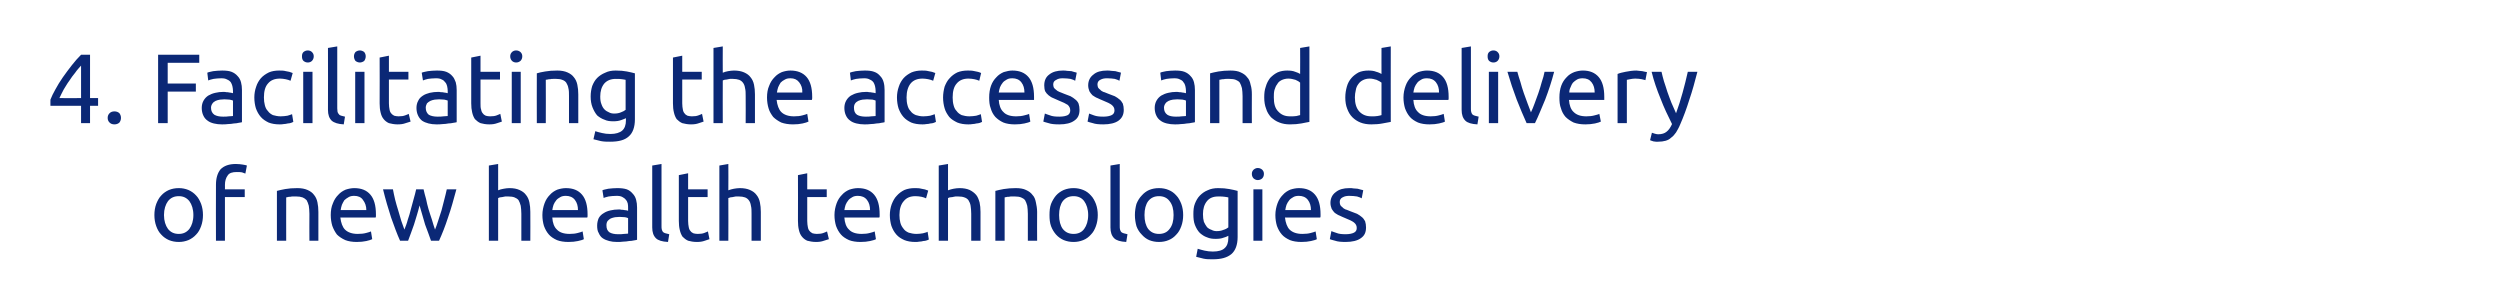
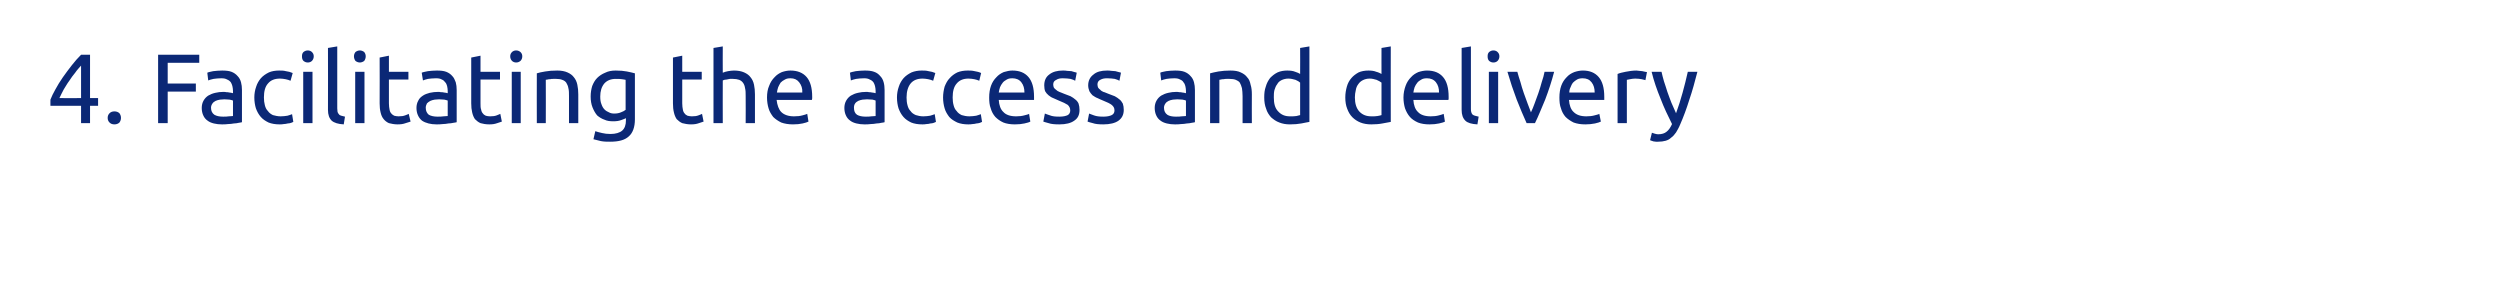
<svg xmlns="http://www.w3.org/2000/svg" version="1.1" width="808px" height="98.9px" viewBox="0 0 808 98.9">
  <desc>4 Facilitating the access and delivery of new health technologies</desc>
  <defs />
  <g id="Polygon51862">
-     <path d="M 65.6 69.5 C 65.6 70.8 65.4 72 65 73.1 C 64.6 74.2 64.1 75.1 63.4 75.8 C 62.7 76.6 61.8 77.2 60.9 77.6 C 59.9 78 58.9 78.2 57.8 78.2 C 56.6 78.2 55.6 78 54.6 77.6 C 53.7 77.2 52.8 76.6 52.1 75.8 C 51.4 75.1 50.9 74.2 50.5 73.1 C 50.1 72 49.9 70.8 49.9 69.5 C 49.9 68.2 50.1 67 50.5 65.9 C 50.9 64.9 51.4 63.9 52.1 63.2 C 52.8 62.4 53.7 61.8 54.6 61.4 C 55.6 61 56.6 60.8 57.8 60.8 C 58.9 60.8 59.9 61 60.9 61.4 C 61.8 61.8 62.7 62.4 63.4 63.2 C 64.1 63.9 64.6 64.9 65 65.9 C 65.4 67 65.6 68.2 65.6 69.5 Z M 62.5 69.5 C 62.5 67.6 62 66.1 61.2 65 C 60.3 63.9 59.2 63.4 57.8 63.4 C 56.3 63.4 55.2 63.9 54.3 65 C 53.5 66.1 53 67.6 53 69.5 C 53 71.4 53.5 72.9 54.3 74 C 55.2 75.1 56.3 75.6 57.8 75.6 C 59.2 75.6 60.3 75.1 61.2 74 C 62 72.9 62.5 71.4 62.5 69.5 Z M 76.2 53 C 77.1 53 77.9 53.1 78.5 53.2 C 79.1 53.3 79.6 53.4 79.8 53.5 C 79.8 53.5 79.3 56.1 79.3 56.1 C 79 56 78.7 55.9 78.2 55.7 C 77.7 55.6 77.2 55.6 76.5 55.6 C 75.1 55.6 74.1 55.9 73.6 56.7 C 73 57.5 72.7 58.5 72.7 59.8 C 72.73 59.75 72.7 61.2 72.7 61.2 L 79.1 61.2 L 79.1 63.7 L 72.7 63.7 L 72.7 77.8 L 69.8 77.8 C 69.8 77.8 69.75 59.69 69.8 59.7 C 69.8 57.6 70.3 55.9 71.3 54.7 C 72.4 53.6 74 53 76.2 53 Z M 89.5 61.7 C 90.2 61.5 91.1 61.3 92.2 61.1 C 93.3 60.9 94.6 60.8 96.1 60.8 C 97.4 60.8 98.5 61 99.4 61.4 C 100.3 61.8 101 62.3 101.5 63 C 102 63.6 102.4 64.4 102.6 65.4 C 102.8 66.3 102.9 67.4 102.9 68.5 C 102.93 68.49 102.9 77.8 102.9 77.8 L 100 77.8 C 100 77.8 99.96 69.13 100 69.1 C 100 68.1 99.9 67.2 99.8 66.5 C 99.6 65.8 99.4 65.2 99.1 64.7 C 98.7 64.3 98.3 64 97.8 63.8 C 97.2 63.6 96.6 63.5 95.8 63.5 C 95.5 63.5 95.1 63.5 94.8 63.5 C 94.5 63.5 94.1 63.5 93.8 63.6 C 93.5 63.6 93.2 63.6 93 63.7 C 92.8 63.7 92.6 63.8 92.5 63.8 C 92.47 63.78 92.5 77.8 92.5 77.8 L 89.5 77.8 C 89.5 77.8 89.49 61.67 89.5 61.7 Z M 106.9 69.5 C 106.9 68.1 107.1 66.8 107.6 65.7 C 108 64.6 108.6 63.7 109.3 63 C 110 62.2 110.8 61.7 111.7 61.3 C 112.6 61 113.6 60.8 114.5 60.8 C 116.8 60.8 118.5 61.5 119.7 62.9 C 120.9 64.3 121.5 66.4 121.5 69.3 C 121.5 69.4 121.5 69.5 121.5 69.8 C 121.5 70 121.5 70.1 121.4 70.3 C 121.4 70.3 110 70.3 110 70.3 C 110.2 72 110.7 73.4 111.5 74.2 C 112.4 75.1 113.8 75.6 115.6 75.6 C 116.7 75.6 117.6 75.5 118.3 75.3 C 119 75.1 119.5 75 119.9 74.8 C 119.9 74.8 120.3 77.3 120.3 77.3 C 119.9 77.5 119.3 77.7 118.4 77.9 C 117.5 78.1 116.5 78.2 115.3 78.2 C 113.9 78.2 112.6 78 111.6 77.6 C 110.5 77.1 109.6 76.5 108.9 75.8 C 108.3 75 107.8 74.1 107.4 73 C 107.1 72 106.9 70.8 106.9 69.5 Z M 118.4 67.9 C 118.4 66.6 118 65.5 117.3 64.6 C 116.7 63.7 115.7 63.3 114.5 63.3 C 113.8 63.3 113.2 63.4 112.7 63.7 C 112.2 64 111.7 64.3 111.3 64.7 C 111 65.2 110.7 65.7 110.5 66.2 C 110.3 66.8 110.2 67.3 110.1 67.9 C 110.1 67.9 118.4 67.9 118.4 67.9 Z M 139.3 77.8 C 138.8 76.3 138.1 74.5 137.4 72.6 C 136.8 70.6 136.2 68.5 135.6 66.4 C 135.1 68.5 134.4 70.6 133.8 72.6 C 133.1 74.5 132.5 76.3 131.9 77.8 C 131.9 77.8 129.3 77.8 129.3 77.8 C 128.3 75.6 127.4 73.1 126.4 70.3 C 125.5 67.5 124.6 64.5 123.8 61.2 C 123.8 61.2 127 61.2 127 61.2 C 127.2 62.2 127.4 63.3 127.7 64.5 C 128 65.6 128.3 66.8 128.7 68 C 129 69.1 129.4 70.3 129.7 71.4 C 130.1 72.5 130.4 73.4 130.7 74.2 C 131.1 73.2 131.5 72.2 131.8 71 C 132.2 69.9 132.5 68.8 132.8 67.6 C 133.1 66.5 133.4 65.4 133.7 64.3 C 134 63.2 134.3 62.2 134.5 61.2 C 134.5 61.2 136.9 61.2 136.9 61.2 C 137.1 62.2 137.4 63.2 137.7 64.3 C 137.9 65.4 138.2 66.5 138.5 67.6 C 138.9 68.8 139.2 69.9 139.6 71 C 139.9 72.2 140.3 73.2 140.6 74.2 C 140.9 73.4 141.3 72.5 141.6 71.4 C 142 70.3 142.3 69.1 142.7 68 C 143 66.8 143.3 65.6 143.6 64.5 C 143.9 63.3 144.2 62.2 144.4 61.2 C 144.4 61.2 147.5 61.2 147.5 61.2 C 146.6 64.5 145.8 67.5 144.8 70.3 C 143.9 73.1 142.9 75.6 141.9 77.8 C 141.9 77.8 139.3 77.8 139.3 77.8 Z M 158 77.8 L 158 53.5 L 161 53 C 161 53 160.98 61.51 161 61.5 C 161.5 61.3 162.1 61.1 162.8 61 C 163.4 60.9 164 60.8 164.6 60.8 C 166 60.8 167 61 167.9 61.4 C 168.8 61.8 169.5 62.3 170 63 C 170.5 63.6 170.9 64.4 171.1 65.4 C 171.3 66.3 171.4 67.4 171.4 68.5 C 171.44 68.49 171.4 77.8 171.4 77.8 L 168.5 77.8 C 168.5 77.8 168.47 69.13 168.5 69.1 C 168.5 68.1 168.4 67.2 168.3 66.5 C 168.1 65.8 167.9 65.2 167.6 64.7 C 167.3 64.3 166.8 64 166.3 63.8 C 165.8 63.6 165.1 63.5 164.3 63.5 C 164 63.5 163.7 63.5 163.3 63.5 C 163 63.6 162.6 63.6 162.3 63.7 C 162 63.7 161.8 63.8 161.5 63.8 C 161.3 63.9 161.1 64 161 64 C 160.98 64.01 161 77.8 161 77.8 L 158 77.8 Z M 175.3 69.5 C 175.3 68.1 175.6 66.8 176 65.7 C 176.4 64.6 177 63.7 177.7 63 C 178.4 62.2 179.2 61.7 180.1 61.3 C 181 61 182 60.8 182.9 60.8 C 185.2 60.8 186.9 61.5 188.1 62.9 C 189.3 64.3 189.9 66.4 189.9 69.3 C 189.9 69.4 189.9 69.5 189.9 69.8 C 189.9 70 189.9 70.1 189.8 70.3 C 189.8 70.3 178.5 70.3 178.5 70.3 C 178.6 72 179.1 73.4 180 74.2 C 180.8 75.1 182.2 75.6 184.1 75.6 C 185.1 75.6 186 75.5 186.7 75.3 C 187.4 75.1 187.9 75 188.3 74.8 C 188.3 74.8 188.7 77.3 188.7 77.3 C 188.4 77.5 187.7 77.7 186.8 77.9 C 185.9 78.1 184.9 78.2 183.7 78.2 C 182.3 78.2 181 78 180 77.6 C 178.9 77.1 178 76.5 177.4 75.8 C 176.7 75 176.2 74.1 175.8 73 C 175.5 72 175.3 70.8 175.3 69.5 Z M 186.8 67.9 C 186.8 66.6 186.5 65.5 185.8 64.6 C 185.1 63.7 184.1 63.3 182.9 63.3 C 182.2 63.3 181.6 63.4 181.1 63.7 C 180.6 64 180.1 64.3 179.8 64.7 C 179.4 65.2 179.1 65.7 178.9 66.2 C 178.7 66.8 178.6 67.3 178.5 67.9 C 178.5 67.9 186.8 67.9 186.8 67.9 Z M 199.8 75.7 C 200.5 75.7 201.1 75.7 201.7 75.6 C 202.2 75.6 202.7 75.5 203 75.5 C 203 75.5 203 70.5 203 70.5 C 202.8 70.4 202.5 70.3 202 70.2 C 201.5 70.2 200.9 70.1 200.2 70.1 C 199.8 70.1 199.3 70.2 198.8 70.2 C 198.3 70.3 197.9 70.4 197.4 70.6 C 197 70.8 196.7 71.1 196.4 71.4 C 196.1 71.8 196 72.3 196 72.8 C 196 73.9 196.3 74.6 197 75.1 C 197.7 75.5 198.6 75.7 199.8 75.7 Z M 199.5 60.8 C 200.7 60.8 201.7 60.9 202.6 61.2 C 203.4 61.5 204 62 204.5 62.6 C 205 63.1 205.4 63.8 205.6 64.6 C 205.8 65.3 205.9 66.2 205.9 67.1 C 205.9 67.1 205.9 77.5 205.9 77.5 C 205.7 77.6 205.3 77.6 204.9 77.7 C 204.4 77.8 203.9 77.9 203.3 77.9 C 202.7 78 202.1 78.1 201.4 78.1 C 200.8 78.2 200.1 78.2 199.4 78.2 C 198.5 78.2 197.6 78.1 196.9 77.9 C 196.1 77.7 195.4 77.4 194.8 77 C 194.2 76.6 193.8 76 193.5 75.3 C 193.1 74.7 193 73.8 193 72.9 C 193 72 193.2 71.2 193.5 70.5 C 193.9 69.8 194.4 69.3 195.1 68.9 C 195.7 68.5 196.4 68.2 197.3 68 C 198.2 67.8 199 67.7 200 67.7 C 200.3 67.7 200.6 67.7 200.9 67.8 C 201.2 67.8 201.5 67.8 201.8 67.9 C 202.1 67.9 202.4 68 202.6 68 C 202.8 68.1 202.9 68.1 203 68.1 C 203 68.1 203 67.3 203 67.3 C 203 66.8 203 66.3 202.9 65.8 C 202.8 65.4 202.6 64.9 202.3 64.6 C 202 64.2 201.6 63.9 201.2 63.7 C 200.7 63.4 200.1 63.3 199.3 63.3 C 198.3 63.3 197.4 63.4 196.7 63.5 C 196 63.7 195.4 63.8 195.1 64 C 195.1 64 194.7 61.5 194.7 61.5 C 195.1 61.3 195.7 61.2 196.6 61 C 197.5 60.9 198.5 60.8 199.5 60.8 Z M 215.9 78.2 C 214 78.1 212.7 77.7 212 77 C 211.2 76.2 210.8 75.1 210.8 73.5 C 210.8 73.48 210.8 53.5 210.8 53.5 L 213.8 53 C 213.8 53 213.78 73 213.8 73 C 213.8 73.5 213.8 73.9 213.9 74.2 C 214 74.5 214.1 74.8 214.3 75 C 214.5 75.2 214.8 75.3 215.1 75.4 C 215.4 75.5 215.8 75.6 216.3 75.7 C 216.3 75.7 215.9 78.2 215.9 78.2 Z M 222.4 61.2 L 228.7 61.2 L 228.7 63.7 L 222.4 63.7 C 222.4 63.7 222.39 71.37 222.4 71.4 C 222.4 72.2 222.5 72.9 222.6 73.4 C 222.7 74 222.9 74.4 223.2 74.7 C 223.4 75 223.7 75.2 224.1 75.4 C 224.5 75.5 224.9 75.6 225.5 75.6 C 226.4 75.6 227.1 75.5 227.6 75.3 C 228.2 75.1 228.5 74.9 228.8 74.8 C 228.8 74.8 229.3 77.3 229.3 77.3 C 229 77.4 228.5 77.6 227.8 77.8 C 227 78.1 226.2 78.2 225.2 78.2 C 224.1 78.2 223.1 78 222.4 77.8 C 221.7 77.5 221.1 77 220.6 76.5 C 220.2 75.9 219.9 75.2 219.7 74.3 C 219.5 73.5 219.4 72.5 219.4 71.4 C 219.41 71.4 219.4 56.6 219.4 56.6 L 222.4 56 L 222.4 61.2 Z M 232.5 77.8 L 232.5 53.5 L 235.4 53 C 235.4 53 235.44 61.51 235.4 61.5 C 236 61.3 236.6 61.1 237.2 61 C 237.8 60.9 238.5 60.8 239.1 60.8 C 240.4 60.8 241.5 61 242.4 61.4 C 243.3 61.8 244 62.3 244.5 63 C 245 63.6 245.4 64.4 245.6 65.4 C 245.8 66.3 245.9 67.4 245.9 68.5 C 245.91 68.49 245.9 77.8 245.9 77.8 L 242.9 77.8 C 242.9 77.8 242.93 69.13 242.9 69.1 C 242.9 68.1 242.9 67.2 242.7 66.5 C 242.6 65.8 242.4 65.2 242 64.7 C 241.7 64.3 241.3 64 240.8 63.8 C 240.2 63.6 239.6 63.5 238.8 63.5 C 238.5 63.5 238.1 63.5 237.8 63.5 C 237.4 63.6 237.1 63.6 236.8 63.7 C 236.5 63.7 236.2 63.8 236 63.8 C 235.7 63.9 235.6 64 235.4 64 C 235.44 64.01 235.4 77.8 235.4 77.8 L 232.5 77.8 Z M 260.9 61.2 L 267.2 61.2 L 267.2 63.7 L 260.9 63.7 C 260.9 63.7 260.92 71.37 260.9 71.4 C 260.9 72.2 261 72.9 261.1 73.4 C 261.2 74 261.4 74.4 261.7 74.7 C 261.9 75 262.3 75.2 262.6 75.4 C 263 75.5 263.5 75.6 264 75.6 C 264.9 75.6 265.6 75.5 266.1 75.3 C 266.7 75.1 267.1 74.9 267.3 74.8 C 267.3 74.8 267.9 77.3 267.9 77.3 C 267.6 77.4 267 77.6 266.3 77.8 C 265.5 78.1 264.7 78.2 263.7 78.2 C 262.6 78.2 261.7 78 260.9 77.8 C 260.2 77.5 259.6 77 259.2 76.5 C 258.7 75.9 258.4 75.2 258.2 74.3 C 258 73.5 257.9 72.5 257.9 71.4 C 257.94 71.4 257.9 56.6 257.9 56.6 L 260.9 56 L 260.9 61.2 Z M 269.7 69.5 C 269.7 68.1 270 66.8 270.4 65.7 C 270.8 64.6 271.4 63.7 272.1 63 C 272.8 62.2 273.6 61.7 274.5 61.3 C 275.4 61 276.4 60.8 277.3 60.8 C 279.6 60.8 281.3 61.5 282.5 62.9 C 283.7 64.3 284.3 66.4 284.3 69.3 C 284.3 69.4 284.3 69.5 284.3 69.8 C 284.3 70 284.3 70.1 284.2 70.3 C 284.2 70.3 272.9 70.3 272.9 70.3 C 273 72 273.5 73.4 274.4 74.2 C 275.2 75.1 276.6 75.6 278.5 75.6 C 279.5 75.6 280.4 75.5 281.1 75.3 C 281.8 75.1 282.3 75 282.7 74.8 C 282.7 74.8 283.1 77.3 283.1 77.3 C 282.8 77.5 282.1 77.7 281.2 77.9 C 280.3 78.1 279.3 78.2 278.1 78.2 C 276.7 78.2 275.4 78 274.4 77.6 C 273.3 77.1 272.4 76.5 271.8 75.8 C 271.1 75 270.6 74.1 270.2 73 C 269.9 72 269.7 70.8 269.7 69.5 Z M 281.2 67.9 C 281.2 66.6 280.9 65.5 280.2 64.6 C 279.5 63.7 278.5 63.3 277.3 63.3 C 276.6 63.3 276 63.4 275.5 63.7 C 275 64 274.5 64.3 274.2 64.7 C 273.8 65.2 273.5 65.7 273.3 66.2 C 273.1 66.8 273 67.3 272.9 67.9 C 272.9 67.9 281.2 67.9 281.2 67.9 Z M 295.8 78.2 C 294.5 78.2 293.3 78 292.3 77.6 C 291.2 77.1 290.4 76.6 289.7 75.8 C 289 75 288.5 74.1 288.1 73 C 287.8 72 287.6 70.8 287.6 69.5 C 287.6 68.3 287.8 67.1 288.2 66 C 288.6 65 289.1 64 289.8 63.3 C 290.5 62.5 291.3 61.9 292.3 61.4 C 293.3 61 294.4 60.8 295.6 60.8 C 296.3 60.8 297.1 60.8 297.8 61 C 298.6 61.1 299.3 61.3 300 61.6 C 300 61.6 299.3 64.1 299.3 64.1 C 298.9 63.9 298.3 63.7 297.8 63.6 C 297.2 63.5 296.6 63.4 295.9 63.4 C 294.2 63.4 293 63.9 292.1 65 C 291.2 66 290.7 67.5 290.7 69.5 C 290.7 70.4 290.8 71.3 291 72 C 291.2 72.8 291.6 73.4 292 73.9 C 292.4 74.5 293 74.9 293.7 75.2 C 294.4 75.4 295.2 75.6 296.2 75.6 C 297 75.6 297.7 75.5 298.3 75.4 C 299 75.2 299.5 75.1 299.8 74.9 C 299.8 74.9 300.2 77.4 300.2 77.4 C 300.1 77.5 299.8 77.6 299.5 77.7 C 299.2 77.8 298.8 77.9 298.4 77.9 C 298 78 297.6 78.1 297.1 78.1 C 296.7 78.2 296.2 78.2 295.8 78.2 Z M 303.4 77.8 L 303.4 53.5 L 306.4 53 C 306.4 53 306.42 61.51 306.4 61.5 C 307 61.3 307.6 61.1 308.2 61 C 308.8 60.9 309.4 60.8 310.1 60.8 C 311.4 60.8 312.5 61 313.4 61.4 C 314.2 61.8 314.9 62.3 315.5 63 C 316 63.6 316.3 64.4 316.6 65.4 C 316.8 66.3 316.9 67.4 316.9 68.5 C 316.88 68.49 316.9 77.8 316.9 77.8 L 313.9 77.8 C 313.9 77.8 313.91 69.13 313.9 69.1 C 313.9 68.1 313.8 67.2 313.7 66.5 C 313.6 65.8 313.3 65.2 313 64.7 C 312.7 64.3 312.3 64 311.7 63.8 C 311.2 63.6 310.5 63.5 309.7 63.5 C 309.4 63.5 309.1 63.5 308.8 63.5 C 308.4 63.6 308.1 63.6 307.8 63.7 C 307.5 63.7 307.2 63.8 306.9 63.8 C 306.7 63.9 306.5 64 306.4 64 C 306.42 64.01 306.4 77.8 306.4 77.8 L 303.4 77.8 Z M 321.7 61.7 C 322.4 61.5 323.3 61.3 324.4 61.1 C 325.6 60.9 326.9 60.8 328.3 60.8 C 329.7 60.8 330.8 61 331.6 61.4 C 332.5 61.8 333.2 62.3 333.7 63 C 334.3 63.6 334.6 64.4 334.8 65.4 C 335 66.3 335.2 67.4 335.2 68.5 C 335.15 68.49 335.2 77.8 335.2 77.8 L 332.2 77.8 C 332.2 77.8 332.18 69.13 332.2 69.1 C 332.2 68.1 332.1 67.2 332 66.5 C 331.8 65.8 331.6 65.2 331.3 64.7 C 331 64.3 330.5 64 330 63.8 C 329.5 63.6 328.8 63.5 328 63.5 C 327.7 63.5 327.4 63.5 327 63.5 C 326.7 63.5 326.4 63.5 326.1 63.6 C 325.7 63.6 325.5 63.6 325.2 63.7 C 325 63.7 324.8 63.8 324.7 63.8 C 324.69 63.78 324.7 77.8 324.7 77.8 L 321.7 77.8 C 321.7 77.8 321.71 61.67 321.7 61.7 Z M 354.8 69.5 C 354.8 70.8 354.6 72 354.2 73.1 C 353.8 74.2 353.3 75.1 352.6 75.8 C 351.9 76.6 351.1 77.2 350.1 77.6 C 349.1 78 348.1 78.2 347 78.2 C 345.8 78.2 344.8 78 343.8 77.6 C 342.9 77.2 342 76.6 341.3 75.8 C 340.7 75.1 340.1 74.2 339.7 73.1 C 339.3 72 339.2 70.8 339.2 69.5 C 339.2 68.2 339.3 67 339.7 65.9 C 340.1 64.9 340.7 63.9 341.3 63.2 C 342 62.4 342.9 61.8 343.8 61.4 C 344.8 61 345.8 60.8 347 60.8 C 348.1 60.8 349.1 61 350.1 61.4 C 351.1 61.8 351.9 62.4 352.6 63.2 C 353.3 63.9 353.8 64.9 354.2 65.9 C 354.6 67 354.8 68.2 354.8 69.5 Z M 351.7 69.5 C 351.7 67.6 351.2 66.1 350.4 65 C 349.6 63.9 348.4 63.4 347 63.4 C 345.5 63.4 344.4 63.9 343.5 65 C 342.7 66.1 342.3 67.6 342.3 69.5 C 342.3 71.4 342.7 72.9 343.5 74 C 344.4 75.1 345.5 75.6 347 75.6 C 348.4 75.6 349.6 75.1 350.4 74 C 351.2 72.9 351.7 71.4 351.7 69.5 Z M 364 78.2 C 362.1 78.1 360.8 77.7 360.1 77 C 359.3 76.2 358.9 75.1 358.9 73.5 C 358.9 73.48 358.9 53.5 358.9 53.5 L 361.9 53 C 361.9 53 361.87 73 361.9 73 C 361.9 73.5 361.9 73.9 362 74.2 C 362.1 74.5 362.2 74.8 362.4 75 C 362.6 75.2 362.9 75.3 363.2 75.4 C 363.5 75.5 363.9 75.6 364.4 75.7 C 364.4 75.7 364 78.2 364 78.2 Z M 382.4 69.5 C 382.4 70.8 382.2 72 381.8 73.1 C 381.4 74.2 380.9 75.1 380.2 75.8 C 379.5 76.6 378.7 77.2 377.7 77.6 C 376.8 78 375.7 78.2 374.6 78.2 C 373.4 78.2 372.4 78 371.4 77.6 C 370.5 77.2 369.7 76.6 369 75.8 C 368.3 75.1 367.7 74.2 367.3 73.1 C 367 72 366.8 70.8 366.8 69.5 C 366.8 68.2 367 67 367.3 65.9 C 367.7 64.9 368.3 63.9 369 63.2 C 369.7 62.4 370.5 61.8 371.4 61.4 C 372.4 61 373.4 60.8 374.6 60.8 C 375.7 60.8 376.8 61 377.7 61.4 C 378.7 61.8 379.5 62.4 380.2 63.2 C 380.9 63.9 381.4 64.9 381.8 65.9 C 382.2 67 382.4 68.2 382.4 69.5 Z M 379.3 69.5 C 379.3 67.6 378.9 66.1 378 65 C 377.2 63.9 376 63.4 374.6 63.4 C 373.1 63.4 372 63.9 371.1 65 C 370.3 66.1 369.9 67.6 369.9 69.5 C 369.9 71.4 370.3 72.9 371.1 74 C 372 75.1 373.1 75.6 374.6 75.6 C 376 75.6 377.2 75.1 378 74 C 378.9 72.9 379.3 71.4 379.3 69.5 Z M 397 76.2 C 396.8 76.3 396.3 76.6 395.5 76.8 C 394.8 77.1 393.9 77.2 392.9 77.2 C 391.9 77.2 391 77.1 390.1 76.7 C 389.2 76.4 388.5 75.9 387.8 75.3 C 387.1 74.6 386.6 73.7 386.2 72.7 C 385.8 71.7 385.7 70.5 385.7 69.2 C 385.7 67.9 385.8 66.8 386.2 65.8 C 386.6 64.8 387.1 63.9 387.8 63.2 C 388.5 62.5 389.3 61.9 390.3 61.5 C 391.3 61 392.5 60.8 393.7 60.8 C 395.1 60.8 396.3 60.9 397.3 61.1 C 398.4 61.3 399.3 61.5 400 61.7 C 400 61.7 400 76.6 400 76.6 C 400 79.1 399.3 81 398 82.1 C 396.6 83.3 394.6 83.8 392 83.8 C 390.9 83.8 389.9 83.8 389 83.6 C 388.1 83.4 387.3 83.2 386.6 83 C 386.6 83 387.1 80.4 387.1 80.4 C 387.7 80.6 388.5 80.8 389.3 81 C 390.2 81.2 391.1 81.3 392 81.3 C 393.8 81.3 395.1 80.9 395.8 80.2 C 396.6 79.5 397 78.4 397 76.9 C 397 76.9 397 76.2 397 76.2 Z M 397 63.8 C 396.7 63.7 396.3 63.7 395.8 63.6 C 395.3 63.5 394.6 63.5 393.7 63.5 C 392.1 63.5 390.9 64 390.1 65 C 389.2 66.1 388.8 67.5 388.8 69.2 C 388.8 70.2 388.9 71 389.1 71.7 C 389.4 72.3 389.7 72.9 390.1 73.4 C 390.5 73.8 391 74.1 391.6 74.3 C 392.1 74.6 392.7 74.7 393.2 74.7 C 394 74.7 394.7 74.6 395.4 74.3 C 396.1 74.1 396.6 73.8 397 73.5 C 397 73.5 397 63.8 397 63.8 Z M 408 77.8 L 405.1 77.8 L 405.1 61.2 L 408 61.2 L 408 77.8 Z M 406.5 58.2 C 406 58.2 405.6 58 405.2 57.7 C 404.8 57.3 404.6 56.8 404.6 56.2 C 404.6 55.6 404.8 55.2 405.2 54.8 C 405.6 54.5 406 54.3 406.5 54.3 C 407.1 54.3 407.5 54.5 407.9 54.8 C 408.3 55.2 408.5 55.6 408.5 56.2 C 408.5 56.8 408.3 57.3 407.9 57.7 C 407.5 58 407.1 58.2 406.5 58.2 Z M 412.2 69.5 C 412.2 68.1 412.5 66.8 412.9 65.7 C 413.3 64.6 413.9 63.7 414.6 63 C 415.3 62.2 416.1 61.7 417 61.3 C 417.9 61 418.9 60.8 419.8 60.8 C 422.1 60.8 423.8 61.5 425 62.9 C 426.2 64.3 426.8 66.4 426.8 69.3 C 426.8 69.4 426.8 69.5 426.8 69.8 C 426.8 70 426.8 70.1 426.7 70.3 C 426.7 70.3 415.3 70.3 415.3 70.3 C 415.5 72 416 73.4 416.8 74.2 C 417.7 75.1 419.1 75.6 420.9 75.6 C 422 75.6 422.9 75.5 423.6 75.3 C 424.3 75.1 424.8 75 425.2 74.8 C 425.2 74.8 425.6 77.3 425.6 77.3 C 425.3 77.5 424.6 77.7 423.7 77.9 C 422.8 78.1 421.8 78.2 420.6 78.2 C 419.2 78.2 417.9 78 416.9 77.6 C 415.8 77.1 414.9 76.5 414.3 75.8 C 413.6 75 413.1 74.1 412.7 73 C 412.4 72 412.2 70.8 412.2 69.5 Z M 423.7 67.9 C 423.7 66.6 423.4 65.5 422.7 64.6 C 422 63.7 421 63.3 419.8 63.3 C 419.1 63.3 418.5 63.4 418 63.7 C 417.5 64 417 64.3 416.7 64.7 C 416.3 65.2 416 65.7 415.8 66.2 C 415.6 66.8 415.5 67.3 415.4 67.9 C 415.4 67.9 423.7 67.9 423.7 67.9 Z M 434.9 75.7 C 436.1 75.7 437 75.5 437.6 75.2 C 438.2 74.9 438.5 74.4 438.5 73.7 C 438.5 72.9 438.2 72.4 437.6 71.9 C 437.1 71.5 436.1 71 434.8 70.5 C 434.2 70.2 433.5 70 433 69.7 C 432.4 69.5 431.9 69.1 431.4 68.8 C 431 68.4 430.7 68 430.4 67.5 C 430.2 67 430 66.3 430 65.6 C 430 64.1 430.6 62.9 431.7 62.1 C 432.8 61.2 434.2 60.8 436.1 60.8 C 436.6 60.8 437.1 60.8 437.5 60.9 C 438 60.9 438.4 61 438.8 61 C 439.2 61.1 439.6 61.2 439.9 61.3 C 440.2 61.4 440.5 61.4 440.6 61.5 C 440.6 61.5 440.1 64.1 440.1 64.1 C 439.8 63.9 439.3 63.7 438.6 63.5 C 437.9 63.4 437.1 63.3 436.1 63.3 C 435.3 63.3 434.6 63.4 433.9 63.8 C 433.3 64.1 433 64.6 433 65.3 C 433 65.7 433.1 66 433.2 66.3 C 433.4 66.6 433.6 66.8 433.9 67 C 434.1 67.3 434.5 67.5 434.9 67.7 C 435.4 67.8 435.9 68.1 436.5 68.3 C 437.3 68.6 438 68.9 438.6 69.1 C 439.2 69.4 439.7 69.8 440.2 70.2 C 440.6 70.5 440.9 71 441.2 71.5 C 441.4 72.1 441.5 72.8 441.5 73.5 C 441.5 75.1 441 76.2 439.8 77 C 438.7 77.8 437 78.2 434.9 78.2 C 433.5 78.2 432.3 78.1 431.5 77.8 C 430.6 77.6 430.1 77.4 429.8 77.3 C 429.8 77.3 430.3 74.7 430.3 74.7 C 430.7 74.9 431.2 75 432 75.3 C 432.7 75.6 433.7 75.7 434.9 75.7 Z " stroke="none" fill="#0b2876" />
-   </g>
+     </g>
  <g id="Polygon51861">
    <path d="M 16.3 32.2 C 16.7 31.2 17.2 30.1 17.9 28.9 C 18.6 27.6 19.4 26.3 20.3 25 C 21.2 23.7 22.2 22.4 23.2 21.1 C 24.2 19.8 25.2 18.7 26.2 17.7 C 26.23 17.66 29.1 17.7 29.1 17.7 L 29.1 31.7 L 31.7 31.7 L 31.7 34.2 L 29.1 34.2 L 29.1 39.8 L 26.2 39.8 L 26.2 34.2 L 16.3 34.2 C 16.3 34.2 16.28 32.15 16.3 32.2 Z M 26.2 21.2 C 25.6 21.9 24.9 22.6 24.3 23.5 C 23.6 24.3 23 25.2 22.4 26.1 C 21.7 27 21.2 28 20.6 28.9 C 20.1 29.9 19.6 30.8 19.2 31.7 C 19.16 31.74 26.2 31.7 26.2 31.7 C 26.2 31.7 26.2 21.18 26.2 21.2 Z M 39.1 38.1 C 39.1 38.7 38.9 39.2 38.6 39.6 C 38.2 40 37.6 40.2 37 40.2 C 36.3 40.2 35.8 40 35.4 39.6 C 35 39.2 34.8 38.7 34.8 38.1 C 34.8 37.5 35 37 35.4 36.6 C 35.8 36.2 36.3 36 37 36 C 37.6 36 38.2 36.2 38.6 36.6 C 38.9 37 39.1 37.5 39.1 38.1 Z M 51.1 39.8 L 51.1 17.7 L 64.4 17.7 L 64.4 20.3 L 54.2 20.3 L 54.2 27 L 63.3 27 L 63.3 29.6 L 54.2 29.6 L 54.2 39.8 L 51.1 39.8 Z M 72.1 37.7 C 72.8 37.7 73.4 37.7 73.9 37.6 C 74.5 37.6 74.9 37.5 75.3 37.5 C 75.3 37.5 75.3 32.5 75.3 32.5 C 75.1 32.4 74.7 32.3 74.2 32.2 C 73.8 32.2 73.2 32.1 72.5 32.1 C 72.1 32.1 71.6 32.2 71.1 32.2 C 70.6 32.3 70.1 32.4 69.7 32.6 C 69.3 32.8 68.9 33.1 68.7 33.4 C 68.4 33.8 68.2 34.3 68.2 34.8 C 68.2 35.9 68.6 36.6 69.3 37.1 C 70 37.5 70.9 37.7 72.1 37.7 Z M 71.8 22.8 C 73 22.8 74 22.9 74.8 23.2 C 75.6 23.5 76.3 24 76.8 24.6 C 77.3 25.1 77.7 25.8 77.9 26.6 C 78.1 27.3 78.2 28.2 78.2 29.1 C 78.2 29.1 78.2 39.5 78.2 39.5 C 77.9 39.6 77.6 39.6 77.1 39.7 C 76.7 39.8 76.2 39.9 75.6 39.9 C 75 40 74.4 40.1 73.7 40.1 C 73 40.2 72.4 40.2 71.7 40.2 C 70.8 40.2 69.9 40.1 69.1 39.9 C 68.3 39.7 67.6 39.4 67.1 39 C 66.5 38.6 66 38 65.7 37.3 C 65.4 36.7 65.2 35.8 65.2 34.9 C 65.2 34 65.4 33.2 65.8 32.5 C 66.2 31.8 66.7 31.3 67.3 30.9 C 68 30.5 68.7 30.2 69.6 30 C 70.4 29.8 71.3 29.7 72.2 29.7 C 72.5 29.7 72.9 29.7 73.2 29.8 C 73.5 29.8 73.8 29.8 74.1 29.9 C 74.4 29.9 74.6 30 74.8 30 C 75.1 30.1 75.2 30.1 75.3 30.1 C 75.3 30.1 75.3 29.3 75.3 29.3 C 75.3 28.8 75.2 28.3 75.1 27.8 C 75 27.4 74.8 26.9 74.6 26.6 C 74.3 26.2 73.9 25.9 73.4 25.7 C 72.9 25.4 72.3 25.3 71.5 25.3 C 70.6 25.3 69.7 25.4 69 25.5 C 68.2 25.7 67.7 25.8 67.3 26 C 67.3 26 67 23.5 67 23.5 C 67.4 23.3 68 23.2 68.9 23 C 69.8 22.9 70.8 22.8 71.8 22.8 Z M 90.4 40.2 C 89 40.2 87.8 40 86.8 39.6 C 85.8 39.1 85 38.6 84.3 37.8 C 83.6 37 83.1 36.1 82.7 35 C 82.4 34 82.2 32.8 82.2 31.5 C 82.2 30.3 82.4 29.1 82.8 28 C 83.1 27 83.7 26 84.3 25.3 C 85 24.5 85.9 23.9 86.9 23.4 C 87.8 23 89 22.8 90.2 22.8 C 90.9 22.8 91.7 22.8 92.4 23 C 93.2 23.1 93.9 23.3 94.6 23.6 C 94.6 23.6 93.9 26.1 93.9 26.1 C 93.4 25.9 92.9 25.7 92.3 25.6 C 91.7 25.5 91.1 25.4 90.5 25.4 C 88.8 25.4 87.5 25.9 86.6 27 C 85.7 28 85.3 29.5 85.3 31.5 C 85.3 32.4 85.4 33.3 85.6 34 C 85.8 34.8 86.1 35.4 86.6 35.9 C 87 36.5 87.6 36.9 88.2 37.2 C 88.9 37.4 89.8 37.6 90.7 37.6 C 91.5 37.6 92.2 37.5 92.9 37.4 C 93.5 37.2 94 37.1 94.4 36.9 C 94.4 36.9 94.8 39.4 94.8 39.4 C 94.6 39.5 94.4 39.6 94.1 39.7 C 93.8 39.8 93.4 39.9 93 39.9 C 92.6 40 92.1 40.1 91.7 40.1 C 91.2 40.2 90.8 40.2 90.4 40.2 Z M 101 39.8 L 98 39.8 L 98 23.2 L 101 23.2 L 101 39.8 Z M 99.5 20.2 C 98.9 20.2 98.5 20 98.1 19.7 C 97.7 19.3 97.6 18.8 97.6 18.2 C 97.6 17.6 97.7 17.2 98.1 16.8 C 98.5 16.5 98.9 16.3 99.5 16.3 C 100 16.3 100.5 16.5 100.8 16.8 C 101.2 17.2 101.4 17.6 101.4 18.2 C 101.4 18.8 101.2 19.3 100.8 19.7 C 100.5 20 100 20.2 99.5 20.2 Z M 111.1 40.2 C 109.3 40.1 108 39.7 107.2 39 C 106.4 38.2 106 37.1 106 35.5 C 106.04 35.48 106 15.5 106 15.5 L 109 15 C 109 15 109.01 35 109 35 C 109 35.5 109.1 35.9 109.1 36.2 C 109.2 36.5 109.4 36.8 109.6 37 C 109.7 37.2 110 37.3 110.3 37.4 C 110.6 37.5 111 37.6 111.5 37.7 C 111.5 37.7 111.1 40.2 111.1 40.2 Z M 117.8 39.8 L 114.8 39.8 L 114.8 23.2 L 117.8 23.2 L 117.8 39.8 Z M 116.3 20.2 C 115.8 20.2 115.3 20 114.9 19.7 C 114.6 19.3 114.4 18.8 114.4 18.2 C 114.4 17.6 114.6 17.2 114.9 16.8 C 115.3 16.5 115.8 16.3 116.3 16.3 C 116.8 16.3 117.3 16.5 117.7 16.8 C 118 17.2 118.2 17.6 118.2 18.2 C 118.2 18.8 118 19.3 117.7 19.7 C 117.3 20 116.8 20.2 116.3 20.2 Z M 125.7 23.2 L 132 23.2 L 132 25.7 L 125.7 25.7 C 125.7 25.7 125.72 33.37 125.7 33.4 C 125.7 34.2 125.8 34.9 125.9 35.4 C 126 36 126.2 36.4 126.5 36.7 C 126.7 37 127.1 37.2 127.4 37.4 C 127.8 37.5 128.3 37.6 128.8 37.6 C 129.7 37.6 130.4 37.5 130.9 37.3 C 131.5 37.1 131.9 36.9 132.1 36.8 C 132.1 36.8 132.7 39.3 132.7 39.3 C 132.4 39.4 131.8 39.6 131.1 39.8 C 130.3 40.1 129.5 40.2 128.5 40.2 C 127.4 40.2 126.5 40 125.7 39.8 C 125 39.5 124.4 39 124 38.5 C 123.5 37.9 123.2 37.2 123 36.3 C 122.8 35.5 122.7 34.5 122.7 33.4 C 122.74 33.4 122.7 18.6 122.7 18.6 L 125.7 18 L 125.7 23.2 Z M 141.4 37.7 C 142.1 37.7 142.8 37.7 143.3 37.6 C 143.8 37.6 144.3 37.5 144.7 37.5 C 144.7 37.5 144.7 32.5 144.7 32.5 C 144.4 32.4 144.1 32.3 143.6 32.2 C 143.1 32.2 142.6 32.1 141.9 32.1 C 141.4 32.1 141 32.2 140.5 32.2 C 140 32.3 139.5 32.4 139.1 32.6 C 138.7 32.8 138.3 33.1 138 33.4 C 137.8 33.8 137.6 34.3 137.6 34.8 C 137.6 35.9 138 36.6 138.6 37.1 C 139.3 37.5 140.3 37.7 141.4 37.7 Z M 141.2 22.8 C 142.4 22.8 143.4 22.9 144.2 23.2 C 145 23.5 145.7 24 146.2 24.6 C 146.7 25.1 147 25.8 147.3 26.6 C 147.5 27.3 147.6 28.2 147.6 29.1 C 147.6 29.1 147.6 39.5 147.6 39.5 C 147.3 39.6 147 39.6 146.5 39.7 C 146 39.8 145.5 39.9 144.9 39.9 C 144.4 40 143.7 40.1 143.1 40.1 C 142.4 40.2 141.7 40.2 141.1 40.2 C 140.1 40.2 139.3 40.1 138.5 39.9 C 137.7 39.7 137 39.4 136.4 39 C 135.9 38.6 135.4 38 135.1 37.3 C 134.8 36.7 134.6 35.8 134.6 34.9 C 134.6 34 134.8 33.2 135.2 32.5 C 135.5 31.8 136.1 31.3 136.7 30.9 C 137.3 30.5 138.1 30.2 138.9 30 C 139.8 29.8 140.7 29.7 141.6 29.7 C 141.9 29.7 142.2 29.7 142.5 29.8 C 142.9 29.8 143.2 29.8 143.5 29.9 C 143.7 29.9 144 30 144.2 30 C 144.4 30.1 144.6 30.1 144.7 30.1 C 144.7 30.1 144.7 29.3 144.7 29.3 C 144.7 28.8 144.6 28.3 144.5 27.8 C 144.4 27.4 144.2 26.9 143.9 26.6 C 143.6 26.2 143.3 25.9 142.8 25.7 C 142.3 25.4 141.7 25.3 140.9 25.3 C 139.9 25.3 139.1 25.4 138.3 25.5 C 137.6 25.7 137.1 25.8 136.7 26 C 136.7 26 136.3 23.5 136.3 23.5 C 136.7 23.3 137.4 23.2 138.3 23 C 139.2 22.9 140.1 22.8 141.2 22.8 Z M 155.3 23.2 L 161.6 23.2 L 161.6 25.7 L 155.3 25.7 C 155.3 25.7 155.28 33.37 155.3 33.4 C 155.3 34.2 155.3 34.9 155.5 35.4 C 155.6 36 155.8 36.4 156.1 36.7 C 156.3 37 156.6 37.2 157 37.4 C 157.4 37.5 157.8 37.6 158.4 37.6 C 159.3 37.6 160 37.5 160.5 37.3 C 161.1 37.1 161.4 36.9 161.7 36.8 C 161.7 36.8 162.2 39.3 162.2 39.3 C 161.9 39.4 161.4 39.6 160.7 39.8 C 159.9 40.1 159.1 40.2 158.1 40.2 C 157 40.2 156 40 155.3 39.8 C 154.6 39.5 154 39 153.5 38.5 C 153.1 37.9 152.8 37.2 152.6 36.3 C 152.4 35.5 152.3 34.5 152.3 33.4 C 152.31 33.4 152.3 18.6 152.3 18.6 L 155.3 18 L 155.3 23.2 Z M 168.3 39.8 L 165.4 39.8 L 165.4 23.2 L 168.3 23.2 L 168.3 39.8 Z M 166.8 20.2 C 166.3 20.2 165.8 20 165.5 19.7 C 165.1 19.3 164.9 18.8 164.9 18.2 C 164.9 17.6 165.1 17.2 165.5 16.8 C 165.8 16.5 166.3 16.3 166.8 16.3 C 167.4 16.3 167.8 16.5 168.2 16.8 C 168.6 17.2 168.8 17.6 168.8 18.2 C 168.8 18.8 168.6 19.3 168.2 19.7 C 167.8 20 167.4 20.2 166.8 20.2 Z M 173.5 23.7 C 174.1 23.5 175 23.3 176.2 23.1 C 177.3 22.9 178.6 22.8 180.1 22.8 C 181.4 22.8 182.5 23 183.4 23.4 C 184.3 23.8 185 24.3 185.5 25 C 186 25.6 186.4 26.4 186.6 27.4 C 186.8 28.3 186.9 29.4 186.9 30.5 C 186.9 30.49 186.9 39.8 186.9 39.8 L 183.9 39.8 C 183.9 39.8 183.92 31.13 183.9 31.1 C 183.9 30.1 183.9 29.2 183.7 28.5 C 183.6 27.8 183.3 27.2 183 26.7 C 182.7 26.3 182.3 26 181.7 25.8 C 181.2 25.6 180.6 25.5 179.8 25.5 C 179.4 25.5 179.1 25.5 178.8 25.5 C 178.4 25.5 178.1 25.5 177.8 25.6 C 177.5 25.6 177.2 25.6 177 25.7 C 176.7 25.7 176.5 25.8 176.4 25.8 C 176.44 25.78 176.4 39.8 176.4 39.8 L 173.5 39.8 C 173.5 39.8 173.46 23.67 173.5 23.7 Z M 202.3 38.2 C 202 38.3 201.5 38.6 200.8 38.8 C 200 39.1 199.2 39.2 198.2 39.2 C 197.2 39.2 196.2 39.1 195.4 38.7 C 194.5 38.4 193.7 37.9 193 37.3 C 192.4 36.6 191.9 35.7 191.5 34.7 C 191.1 33.7 190.9 32.5 190.9 31.2 C 190.9 29.9 191.1 28.8 191.4 27.8 C 191.8 26.8 192.3 25.9 193 25.2 C 193.7 24.5 194.6 23.9 195.6 23.5 C 196.6 23 197.7 22.8 199 22.8 C 200.4 22.8 201.6 22.9 202.6 23.1 C 203.6 23.3 204.5 23.5 205.2 23.7 C 205.2 23.7 205.2 38.6 205.2 38.6 C 205.2 41.1 204.5 43 203.2 44.1 C 201.9 45.3 199.9 45.8 197.2 45.8 C 196.2 45.8 195.2 45.8 194.2 45.6 C 193.3 45.4 192.5 45.2 191.8 45 C 191.8 45 192.4 42.4 192.4 42.4 C 193 42.6 193.7 42.8 194.6 43 C 195.4 43.2 196.3 43.3 197.3 43.3 C 199 43.3 200.3 42.9 201.1 42.2 C 201.9 41.5 202.3 40.4 202.3 38.9 C 202.3 38.9 202.3 38.2 202.3 38.2 Z M 202.2 25.8 C 201.9 25.7 201.5 25.7 201 25.6 C 200.5 25.5 199.8 25.5 199 25.5 C 197.4 25.5 196.2 26 195.3 27 C 194.4 28.1 194 29.5 194 31.2 C 194 32.2 194.1 33 194.4 33.7 C 194.6 34.3 194.9 34.9 195.4 35.4 C 195.8 35.8 196.3 36.1 196.8 36.3 C 197.3 36.6 197.9 36.7 198.5 36.7 C 199.3 36.7 200 36.6 200.7 36.3 C 201.3 36.1 201.8 35.8 202.2 35.5 C 202.2 35.5 202.2 25.8 202.2 25.8 Z M 220.5 23.2 L 226.8 23.2 L 226.8 25.7 L 220.5 25.7 C 220.5 25.7 220.5 33.37 220.5 33.4 C 220.5 34.2 220.6 34.9 220.7 35.4 C 220.8 36 221 36.4 221.3 36.7 C 221.5 37 221.8 37.2 222.2 37.4 C 222.6 37.5 223.1 37.6 223.6 37.6 C 224.5 37.6 225.2 37.5 225.7 37.3 C 226.3 37.1 226.7 36.9 226.9 36.8 C 226.9 36.8 227.4 39.3 227.4 39.3 C 227.1 39.4 226.6 39.6 225.9 39.8 C 225.1 40.1 224.3 40.2 223.3 40.2 C 222.2 40.2 221.3 40 220.5 39.8 C 219.8 39.5 219.2 39 218.7 38.5 C 218.3 37.9 218 37.2 217.8 36.3 C 217.6 35.5 217.5 34.5 217.5 33.4 C 217.52 33.4 217.5 18.6 217.5 18.6 L 220.5 18 L 220.5 23.2 Z M 230.6 39.8 L 230.6 15.5 L 233.6 15 C 233.6 15 233.56 23.51 233.6 23.5 C 234.1 23.3 234.7 23.1 235.3 23 C 236 22.9 236.6 22.8 237.2 22.8 C 238.5 22.8 239.6 23 240.5 23.4 C 241.4 23.8 242.1 24.3 242.6 25 C 243.1 25.6 243.5 26.4 243.7 27.4 C 243.9 28.3 244 29.4 244 30.5 C 244.02 30.49 244 39.8 244 39.8 L 241 39.8 C 241 39.8 241.04 31.13 241 31.1 C 241 30.1 241 29.2 240.8 28.5 C 240.7 27.8 240.5 27.2 240.1 26.7 C 239.8 26.3 239.4 26 238.9 25.8 C 238.3 25.6 237.7 25.5 236.9 25.5 C 236.6 25.5 236.2 25.5 235.9 25.5 C 235.5 25.6 235.2 25.6 234.9 25.7 C 234.6 25.7 234.3 25.8 234.1 25.8 C 233.8 25.9 233.7 26 233.6 26 C 233.56 26.01 233.6 39.8 233.6 39.8 L 230.6 39.8 Z M 247.9 31.5 C 247.9 30.1 248.1 28.8 248.6 27.7 C 249 26.6 249.6 25.7 250.3 25 C 251 24.2 251.8 23.7 252.7 23.3 C 253.6 23 254.5 22.8 255.5 22.8 C 257.7 22.8 259.5 23.5 260.7 24.9 C 261.9 26.3 262.5 28.4 262.5 31.3 C 262.5 31.4 262.5 31.5 262.5 31.8 C 262.5 32 262.4 32.1 262.4 32.3 C 262.4 32.3 251 32.3 251 32.3 C 251.2 34 251.7 35.4 252.5 36.2 C 253.4 37.1 254.8 37.6 256.6 37.6 C 257.7 37.6 258.6 37.5 259.3 37.3 C 260 37.1 260.5 37 260.9 36.8 C 260.9 36.8 261.3 39.3 261.3 39.3 C 260.9 39.5 260.3 39.7 259.4 39.9 C 258.5 40.1 257.5 40.2 256.3 40.2 C 254.9 40.2 253.6 40 252.5 39.6 C 251.5 39.1 250.6 38.5 249.9 37.8 C 249.3 37 248.7 36.1 248.4 35 C 248.1 34 247.9 32.8 247.9 31.5 Z M 259.3 29.9 C 259.4 28.6 259 27.5 258.3 26.6 C 257.6 25.7 256.7 25.3 255.5 25.3 C 254.8 25.3 254.2 25.4 253.7 25.7 C 253.1 26 252.7 26.3 252.3 26.7 C 252 27.2 251.7 27.7 251.5 28.2 C 251.3 28.8 251.2 29.3 251.1 29.9 C 251.1 29.9 259.3 29.9 259.3 29.9 Z M 279.8 37.7 C 280.5 37.7 281.1 37.7 281.6 37.6 C 282.2 37.6 282.6 37.5 283 37.5 C 283 37.5 283 32.5 283 32.5 C 282.8 32.4 282.4 32.3 282 32.2 C 281.5 32.2 280.9 32.1 280.2 32.1 C 279.8 32.1 279.3 32.2 278.8 32.2 C 278.3 32.3 277.8 32.4 277.4 32.6 C 277 32.8 276.6 33.1 276.4 33.4 C 276.1 33.8 276 34.3 276 34.8 C 276 35.9 276.3 36.6 277 37.1 C 277.7 37.5 278.6 37.7 279.8 37.7 Z M 279.5 22.8 C 280.7 22.8 281.7 22.9 282.5 23.2 C 283.4 23.5 284 24 284.5 24.6 C 285 25.1 285.4 25.8 285.6 26.6 C 285.8 27.3 285.9 28.2 285.9 29.1 C 285.9 29.1 285.9 39.5 285.9 39.5 C 285.7 39.6 285.3 39.6 284.8 39.7 C 284.4 39.8 283.9 39.9 283.3 39.9 C 282.7 40 282.1 40.1 281.4 40.1 C 280.7 40.2 280.1 40.2 279.4 40.2 C 278.5 40.2 277.6 40.1 276.8 39.9 C 276 39.7 275.3 39.4 274.8 39 C 274.2 38.6 273.7 38 273.4 37.3 C 273.1 36.7 272.9 35.8 272.9 34.9 C 272.9 34 273.1 33.2 273.5 32.5 C 273.9 31.8 274.4 31.3 275 30.9 C 275.7 30.5 276.4 30.2 277.3 30 C 278.1 29.8 279 29.7 280 29.7 C 280.3 29.7 280.6 29.7 280.9 29.8 C 281.2 29.8 281.5 29.8 281.8 29.9 C 282.1 29.9 282.3 30 282.5 30 C 282.8 30.1 282.9 30.1 283 30.1 C 283 30.1 283 29.3 283 29.3 C 283 28.8 282.9 28.3 282.8 27.8 C 282.7 27.4 282.5 26.9 282.3 26.6 C 282 26.2 281.6 25.9 281.1 25.7 C 280.6 25.4 280 25.3 279.3 25.3 C 278.3 25.3 277.4 25.4 276.7 25.5 C 275.9 25.7 275.4 25.8 275 26 C 275 26 274.7 23.5 274.7 23.5 C 275.1 23.3 275.7 23.2 276.6 23 C 277.5 22.9 278.5 22.8 279.5 22.8 Z M 298.1 40.2 C 296.7 40.2 295.5 40 294.5 39.6 C 293.5 39.1 292.7 38.6 292 37.8 C 291.3 37 290.8 36.1 290.4 35 C 290.1 34 289.9 32.8 289.9 31.5 C 289.9 30.3 290.1 29.1 290.5 28 C 290.8 27 291.4 26 292 25.3 C 292.7 24.5 293.6 23.9 294.6 23.4 C 295.6 23 296.7 22.8 297.9 22.8 C 298.6 22.8 299.4 22.8 300.1 23 C 300.9 23.1 301.6 23.3 302.3 23.6 C 302.3 23.6 301.6 26.1 301.6 26.1 C 301.1 25.9 300.6 25.7 300 25.6 C 299.4 25.5 298.8 25.4 298.2 25.4 C 296.5 25.4 295.2 25.9 294.3 27 C 293.5 28 293 29.5 293 31.5 C 293 32.4 293.1 33.3 293.3 34 C 293.5 34.8 293.8 35.4 294.3 35.9 C 294.7 36.5 295.3 36.9 296 37.2 C 296.6 37.4 297.5 37.6 298.4 37.6 C 299.2 37.6 300 37.5 300.6 37.4 C 301.2 37.2 301.7 37.1 302.1 36.9 C 302.1 36.9 302.5 39.4 302.5 39.4 C 302.3 39.5 302.1 39.6 301.8 39.7 C 301.5 39.8 301.1 39.9 300.7 39.9 C 300.3 40 299.9 40.1 299.4 40.1 C 298.9 40.2 298.5 40.2 298.1 40.2 Z M 312.9 40.2 C 311.6 40.2 310.4 40 309.4 39.6 C 308.4 39.1 307.5 38.6 306.8 37.8 C 306.2 37 305.6 36.1 305.3 35 C 305 34 304.8 32.8 304.8 31.5 C 304.8 30.3 305 29.1 305.3 28 C 305.7 27 306.2 26 306.9 25.3 C 307.6 24.5 308.4 23.9 309.4 23.4 C 310.4 23 311.5 22.8 312.8 22.8 C 313.5 22.8 314.2 22.8 315 23 C 315.7 23.1 316.5 23.3 317.1 23.6 C 317.1 23.6 316.5 26.1 316.5 26.1 C 316 25.9 315.5 25.7 314.9 25.6 C 314.3 25.5 313.7 25.4 313 25.4 C 311.4 25.4 310.1 25.9 309.2 27 C 308.3 28 307.9 29.5 307.9 31.5 C 307.9 32.4 308 33.3 308.2 34 C 308.4 34.8 308.7 35.4 309.2 35.9 C 309.6 36.5 310.2 36.9 310.8 37.2 C 311.5 37.4 312.3 37.6 313.3 37.6 C 314.1 37.6 314.8 37.5 315.5 37.4 C 316.1 37.2 316.6 37.1 317 36.9 C 317 36.9 317.4 39.4 317.4 39.4 C 317.2 39.5 317 39.6 316.7 39.7 C 316.3 39.8 316 39.9 315.6 39.9 C 315.2 40 314.7 40.1 314.3 40.1 C 313.8 40.2 313.4 40.2 312.9 40.2 Z M 319.7 31.5 C 319.7 30.1 319.9 28.8 320.3 27.7 C 320.7 26.6 321.3 25.7 322 25 C 322.7 24.2 323.5 23.7 324.4 23.3 C 325.4 23 326.3 22.8 327.2 22.8 C 329.5 22.8 331.2 23.5 332.4 24.9 C 333.6 26.3 334.2 28.4 334.2 31.3 C 334.2 31.4 334.2 31.5 334.2 31.8 C 334.2 32 334.2 32.1 334.2 32.3 C 334.2 32.3 322.8 32.3 322.8 32.3 C 322.9 34 323.4 35.4 324.3 36.2 C 325.1 37.1 326.5 37.6 328.4 37.6 C 329.4 37.6 330.3 37.5 331 37.3 C 331.7 37.1 332.3 37 332.6 36.8 C 332.6 36.8 333 39.3 333 39.3 C 332.7 39.5 332 39.7 331.1 39.9 C 330.2 40.1 329.2 40.2 328 40.2 C 326.6 40.2 325.3 40 324.3 39.6 C 323.2 39.1 322.4 38.5 321.7 37.8 C 321 37 320.5 36.1 320.2 35 C 319.8 34 319.7 32.8 319.7 31.5 Z M 331.1 29.9 C 331.1 28.6 330.8 27.5 330.1 26.6 C 329.4 25.7 328.4 25.3 327.2 25.3 C 326.5 25.3 325.9 25.4 325.4 25.7 C 324.9 26 324.4 26.3 324.1 26.7 C 323.7 27.2 323.4 27.7 323.2 28.2 C 323 28.8 322.9 29.3 322.8 29.9 C 322.8 29.9 331.1 29.9 331.1 29.9 Z M 342.4 37.7 C 343.6 37.7 344.5 37.5 345.1 37.2 C 345.6 36.9 345.9 36.4 345.9 35.7 C 345.9 34.9 345.6 34.4 345.1 33.9 C 344.5 33.5 343.5 33 342.2 32.5 C 341.6 32.2 341 32 340.4 31.7 C 339.8 31.5 339.3 31.1 338.9 30.8 C 338.4 30.4 338.1 30 337.8 29.5 C 337.6 29 337.5 28.3 337.5 27.6 C 337.5 26.1 338 24.9 339.1 24.1 C 340.2 23.2 341.7 22.8 343.5 22.8 C 344 22.8 344.5 22.8 344.9 22.9 C 345.4 22.9 345.9 23 346.3 23 C 346.7 23.1 347 23.2 347.3 23.3 C 347.6 23.4 347.9 23.4 348 23.5 C 348 23.5 347.5 26.1 347.5 26.1 C 347.2 25.9 346.7 25.7 346 25.5 C 345.3 25.4 344.5 25.3 343.5 25.3 C 342.7 25.3 342 25.4 341.4 25.8 C 340.7 26.1 340.4 26.6 340.4 27.3 C 340.4 27.7 340.5 28 340.6 28.3 C 340.8 28.6 341 28.8 341.3 29 C 341.6 29.3 341.9 29.5 342.4 29.7 C 342.8 29.8 343.3 30.1 343.9 30.3 C 344.7 30.6 345.4 30.9 346 31.1 C 346.6 31.4 347.1 31.8 347.6 32.2 C 348 32.5 348.4 33 348.6 33.5 C 348.8 34.1 348.9 34.8 348.9 35.5 C 348.9 37.1 348.4 38.2 347.2 39 C 346.1 39.8 344.5 40.2 342.4 40.2 C 340.9 40.2 339.7 40.1 338.9 39.8 C 338.1 39.6 337.5 39.4 337.2 39.3 C 337.2 39.3 337.7 36.7 337.7 36.7 C 338.1 36.9 338.6 37 339.4 37.3 C 340.1 37.6 341.1 37.7 342.4 37.7 Z M 356.6 37.7 C 357.8 37.7 358.7 37.5 359.3 37.2 C 359.9 36.9 360.2 36.4 360.2 35.7 C 360.2 34.9 359.9 34.4 359.3 33.9 C 358.8 33.5 357.8 33 356.5 32.5 C 355.9 32.2 355.2 32 354.7 31.7 C 354.1 31.5 353.6 31.1 353.1 30.8 C 352.7 30.4 352.4 30 352.1 29.5 C 351.9 29 351.7 28.3 351.7 27.6 C 351.7 26.1 352.3 24.9 353.4 24.1 C 354.4 23.2 355.9 22.8 357.8 22.8 C 358.3 22.8 358.7 22.8 359.2 22.9 C 359.7 22.9 360.1 23 360.5 23 C 360.9 23.1 361.3 23.2 361.6 23.3 C 361.9 23.4 362.2 23.4 362.3 23.5 C 362.3 23.5 361.8 26.1 361.8 26.1 C 361.5 25.9 361 25.7 360.3 25.5 C 359.6 25.4 358.8 25.3 357.8 25.3 C 357 25.3 356.3 25.4 355.6 25.8 C 355 26.1 354.7 26.6 354.7 27.3 C 354.7 27.7 354.8 28 354.9 28.3 C 355.1 28.6 355.3 28.8 355.6 29 C 355.8 29.3 356.2 29.5 356.6 29.7 C 357.1 29.8 357.6 30.1 358.2 30.3 C 359 30.6 359.7 30.9 360.3 31.1 C 360.9 31.4 361.4 31.8 361.9 32.2 C 362.3 32.5 362.6 33 362.9 33.5 C 363.1 34.1 363.2 34.8 363.2 35.5 C 363.2 37.1 362.6 38.2 361.5 39 C 360.4 39.8 358.7 40.2 356.6 40.2 C 355.2 40.2 354 40.1 353.2 39.8 C 352.3 39.6 351.8 39.4 351.5 39.3 C 351.5 39.3 352 36.7 352 36.7 C 352.4 36.9 352.9 37 353.6 37.3 C 354.4 37.6 355.4 37.7 356.6 37.7 Z M 380 37.7 C 380.8 37.7 381.4 37.7 381.9 37.6 C 382.5 37.6 382.9 37.5 383.3 37.5 C 383.3 37.5 383.3 32.5 383.3 32.5 C 383.1 32.4 382.7 32.3 382.2 32.2 C 381.8 32.2 381.2 32.1 380.5 32.1 C 380 32.1 379.6 32.2 379.1 32.2 C 378.6 32.3 378.1 32.4 377.7 32.6 C 377.3 32.8 376.9 33.1 376.7 33.4 C 376.4 33.8 376.2 34.3 376.2 34.8 C 376.2 35.9 376.6 36.6 377.3 37.1 C 377.9 37.5 378.9 37.7 380 37.7 Z M 379.8 22.8 C 381 22.8 382 22.9 382.8 23.2 C 383.6 23.5 384.3 24 384.8 24.6 C 385.3 25.1 385.7 25.8 385.9 26.6 C 386.1 27.3 386.2 28.2 386.2 29.1 C 386.2 29.1 386.2 39.5 386.2 39.5 C 385.9 39.6 385.6 39.6 385.1 39.7 C 384.7 39.8 384.1 39.9 383.6 39.9 C 383 40 382.4 40.1 381.7 40.1 C 381 40.2 380.4 40.2 379.7 40.2 C 378.8 40.2 377.9 40.1 377.1 39.9 C 376.3 39.7 375.6 39.4 375.1 39 C 374.5 38.6 374 38 373.7 37.3 C 373.4 36.7 373.2 35.8 373.2 34.9 C 373.2 34 373.4 33.2 373.8 32.5 C 374.2 31.8 374.7 31.3 375.3 30.9 C 376 30.5 376.7 30.2 377.6 30 C 378.4 29.8 379.3 29.7 380.2 29.7 C 380.5 29.7 380.8 29.7 381.2 29.8 C 381.5 29.8 381.8 29.8 382.1 29.9 C 382.4 29.9 382.6 30 382.8 30 C 383 30.1 383.2 30.1 383.3 30.1 C 383.3 30.1 383.3 29.3 383.3 29.3 C 383.3 28.8 383.2 28.3 383.1 27.8 C 383 27.4 382.8 26.9 382.5 26.6 C 382.3 26.2 381.9 25.9 381.4 25.7 C 380.9 25.4 380.3 25.3 379.5 25.3 C 378.6 25.3 377.7 25.4 377 25.5 C 376.2 25.7 375.7 25.8 375.3 26 C 375.3 26 375 23.5 375 23.5 C 375.3 23.3 376 23.2 376.9 23 C 377.8 22.9 378.7 22.8 379.8 22.8 Z M 391.1 23.7 C 391.8 23.5 392.7 23.3 393.8 23.1 C 395 22.9 396.3 22.8 397.7 22.8 C 399.1 22.8 400.2 23 401 23.4 C 401.9 23.8 402.6 24.3 403.1 25 C 403.7 25.6 404 26.4 404.2 27.4 C 404.5 28.3 404.6 29.4 404.6 30.5 C 404.56 30.49 404.6 39.8 404.6 39.8 L 401.6 39.8 C 401.6 39.8 401.58 31.13 401.6 31.1 C 401.6 30.1 401.5 29.2 401.4 28.5 C 401.2 27.8 401 27.2 400.7 26.7 C 400.4 26.3 399.9 26 399.4 25.8 C 398.9 25.6 398.2 25.5 397.4 25.5 C 397.1 25.5 396.8 25.5 396.4 25.5 C 396.1 25.5 395.8 25.5 395.5 25.6 C 395.1 25.6 394.9 25.6 394.6 25.7 C 394.4 25.7 394.2 25.8 394.1 25.8 C 394.1 25.78 394.1 39.8 394.1 39.8 L 391.1 39.8 C 391.1 39.8 391.12 23.67 391.1 23.7 Z M 420.2 26.7 C 419.9 26.4 419.4 26.1 418.7 25.8 C 418 25.6 417.2 25.4 416.4 25.4 C 415.6 25.4 414.8 25.6 414.2 25.9 C 413.6 26.2 413.1 26.6 412.8 27.2 C 412.4 27.7 412.1 28.4 411.9 29.1 C 411.7 29.9 411.7 30.7 411.7 31.5 C 411.7 33.5 412.1 35 413.1 36 C 414.1 37.1 415.3 37.6 416.9 37.6 C 417.8 37.6 418.4 37.6 419 37.5 C 419.5 37.4 419.9 37.3 420.2 37.2 C 420.2 37.2 420.2 26.7 420.2 26.7 Z M 420.2 15.5 L 423.2 15 C 423.2 15 423.22 39.35 423.2 39.4 C 422.5 39.5 421.7 39.7 420.6 39.9 C 419.5 40.1 418.3 40.2 416.9 40.2 C 415.6 40.2 414.5 40 413.5 39.6 C 412.4 39.2 411.6 38.6 410.8 37.9 C 410.1 37.1 409.5 36.2 409.2 35.1 C 408.8 34.1 408.6 32.9 408.6 31.5 C 408.6 30.2 408.7 29.1 409.1 28 C 409.4 26.9 409.9 26 410.5 25.2 C 411.2 24.5 411.9 23.9 412.9 23.4 C 413.8 23 414.9 22.8 416 22.8 C 417 22.8 417.9 22.9 418.6 23.2 C 419.3 23.4 419.9 23.7 420.2 23.9 C 420.24 23.93 420.2 15.5 420.2 15.5 Z M 446.5 26.7 C 446.1 26.4 445.6 26.1 444.9 25.8 C 444.2 25.6 443.5 25.4 442.7 25.4 C 441.8 25.4 441.1 25.6 440.5 25.9 C 439.9 26.2 439.4 26.6 439 27.2 C 438.6 27.7 438.3 28.4 438.2 29.1 C 438 29.9 437.9 30.7 437.9 31.5 C 437.9 33.5 438.4 35 439.3 36 C 440.3 37.1 441.6 37.6 443.2 37.6 C 444 37.6 444.7 37.6 445.2 37.5 C 445.8 37.4 446.2 37.3 446.5 37.2 C 446.5 37.2 446.5 26.7 446.5 26.7 Z M 446.5 15.5 L 449.5 15 C 449.5 15 449.46 39.35 449.5 39.4 C 448.8 39.5 447.9 39.7 446.8 39.9 C 445.8 40.1 444.5 40.2 443.2 40.2 C 441.9 40.2 440.7 40 439.7 39.6 C 438.7 39.2 437.8 38.6 437.1 37.9 C 436.3 37.1 435.8 36.2 435.4 35.1 C 435 34.1 434.8 32.9 434.8 31.5 C 434.8 30.2 435 29.1 435.3 28 C 435.6 26.9 436.1 26 436.8 25.2 C 437.4 24.5 438.2 23.9 439.1 23.4 C 440 23 441.1 22.8 442.3 22.8 C 443.2 22.8 444.1 22.9 444.8 23.2 C 445.6 23.4 446.1 23.7 446.5 23.9 C 446.48 23.93 446.5 15.5 446.5 15.5 Z M 453.6 31.5 C 453.6 30.1 453.9 28.8 454.3 27.7 C 454.7 26.6 455.3 25.7 456 25 C 456.7 24.2 457.5 23.7 458.4 23.3 C 459.3 23 460.3 22.8 461.2 22.8 C 463.5 22.8 465.2 23.5 466.4 24.9 C 467.6 26.3 468.2 28.4 468.2 31.3 C 468.2 31.4 468.2 31.5 468.2 31.8 C 468.2 32 468.2 32.1 468.1 32.3 C 468.1 32.3 456.8 32.3 456.8 32.3 C 456.9 34 457.4 35.4 458.3 36.2 C 459.1 37.1 460.5 37.6 462.4 37.6 C 463.4 37.6 464.3 37.5 465 37.3 C 465.7 37.1 466.2 37 466.6 36.8 C 466.6 36.8 467 39.3 467 39.3 C 466.7 39.5 466 39.7 465.1 39.9 C 464.2 40.1 463.2 40.2 462 40.2 C 460.6 40.2 459.3 40 458.3 39.6 C 457.2 39.1 456.3 38.5 455.7 37.8 C 455 37 454.5 36.1 454.1 35 C 453.8 34 453.6 32.8 453.6 31.5 Z M 465.1 29.9 C 465.1 28.6 464.8 27.5 464.1 26.6 C 463.4 25.7 462.4 25.3 461.2 25.3 C 460.5 25.3 459.9 25.4 459.4 25.7 C 458.9 26 458.4 26.3 458.1 26.7 C 457.7 27.2 457.4 27.7 457.2 28.2 C 457 28.8 456.9 29.3 456.8 29.9 C 456.8 29.9 465.1 29.9 465.1 29.9 Z M 477.5 40.2 C 475.6 40.1 474.3 39.7 473.6 39 C 472.8 38.2 472.4 37.1 472.4 35.5 C 472.4 35.48 472.4 15.5 472.4 15.5 L 475.4 15 C 475.4 15 475.37 35 475.4 35 C 475.4 35.5 475.4 35.9 475.5 36.2 C 475.6 36.5 475.7 36.8 475.9 37 C 476.1 37.2 476.4 37.3 476.7 37.4 C 477 37.5 477.4 37.6 477.9 37.7 C 477.9 37.7 477.5 40.2 477.5 40.2 Z M 484.2 39.8 L 481.2 39.8 L 481.2 23.2 L 484.2 23.2 L 484.2 39.8 Z M 482.7 20.2 C 482.1 20.2 481.7 20 481.3 19.7 C 480.9 19.3 480.8 18.8 480.8 18.2 C 480.8 17.6 480.9 17.2 481.3 16.8 C 481.7 16.5 482.1 16.3 482.7 16.3 C 483.2 16.3 483.7 16.5 484 16.8 C 484.4 17.2 484.6 17.6 484.6 18.2 C 484.6 18.8 484.4 19.3 484 19.7 C 483.7 20 483.2 20.2 482.7 20.2 Z M 502.3 23.2 C 501.5 26.3 500.5 29.3 499.4 32.2 C 498.2 35 497.2 37.6 496.1 39.8 C 496.1 39.8 493.4 39.8 493.4 39.8 C 492.4 37.6 491.3 35 490.2 32.2 C 489.1 29.3 488.1 26.3 487.2 23.2 C 487.2 23.2 490.4 23.2 490.4 23.2 C 490.7 24.2 491 25.4 491.4 26.5 C 491.7 27.7 492.1 28.9 492.5 30.1 C 492.9 31.2 493.3 32.3 493.7 33.4 C 494.1 34.5 494.5 35.5 494.8 36.3 C 495.2 35.5 495.6 34.5 496 33.4 C 496.4 32.3 496.8 31.2 497.2 30.1 C 497.6 28.9 498 27.7 498.3 26.5 C 498.7 25.4 499 24.2 499.2 23.2 C 499.2 23.2 502.3 23.2 502.3 23.2 Z M 504 31.5 C 504 30.1 504.2 28.8 504.6 27.7 C 505 26.6 505.6 25.7 506.3 25 C 507 24.2 507.8 23.7 508.8 23.3 C 509.7 23 510.6 22.8 511.6 22.8 C 513.8 22.8 515.5 23.5 516.7 24.9 C 517.9 26.3 518.5 28.4 518.5 31.3 C 518.5 31.4 518.5 31.5 518.5 31.8 C 518.5 32 518.5 32.1 518.5 32.3 C 518.5 32.3 507.1 32.3 507.1 32.3 C 507.2 34 507.7 35.4 508.6 36.2 C 509.5 37.1 510.8 37.6 512.7 37.6 C 513.7 37.6 514.6 37.5 515.3 37.3 C 516 37.1 516.6 37 516.9 36.8 C 516.9 36.8 517.4 39.3 517.4 39.3 C 517 39.5 516.4 39.7 515.5 39.9 C 514.5 40.1 513.5 40.2 512.4 40.2 C 510.9 40.2 509.7 40 508.6 39.6 C 507.6 39.1 506.7 38.5 506 37.8 C 505.3 37 504.8 36.1 504.5 35 C 504.1 34 504 32.8 504 31.5 Z M 515.4 29.9 C 515.4 28.6 515.1 27.5 514.4 26.6 C 513.7 25.7 512.8 25.3 511.5 25.3 C 510.9 25.3 510.2 25.4 509.7 25.7 C 509.2 26 508.8 26.3 508.4 26.7 C 508 27.2 507.8 27.7 507.6 28.2 C 507.3 28.8 507.2 29.3 507.2 29.9 C 507.2 29.9 515.4 29.9 515.4 29.9 Z M 528.9 22.8 C 529.2 22.8 529.5 22.9 529.8 22.9 C 530.2 22.9 530.5 23 530.8 23 C 531.1 23.1 531.4 23.1 531.7 23.2 C 531.9 23.2 532.1 23.3 532.3 23.3 C 532.3 23.3 531.8 25.9 531.8 25.9 C 531.5 25.8 531.1 25.7 530.6 25.6 C 530 25.5 529.3 25.4 528.5 25.4 C 527.9 25.4 527.4 25.5 526.8 25.6 C 526.3 25.7 525.9 25.8 525.8 25.8 C 525.77 25.85 525.8 39.8 525.8 39.8 L 522.8 39.8 C 522.8 39.8 522.8 23.9 522.8 23.9 C 523.5 23.6 524.4 23.4 525.4 23.2 C 526.5 23 527.6 22.8 528.9 22.8 Z M 533.9 42.9 C 534.1 43 534.4 43.1 534.8 43.2 C 535.2 43.3 535.5 43.4 535.9 43.4 C 537.1 43.4 538 43.1 538.6 42.6 C 539.3 42.1 539.9 41.2 540.4 40.1 C 539.1 37.5 537.8 34.8 536.7 31.9 C 535.5 29 534.5 26.1 533.8 23.2 C 533.8 23.2 537 23.2 537 23.2 C 537.2 24.2 537.5 25.2 537.8 26.3 C 538.2 27.4 538.5 28.5 538.9 29.7 C 539.3 30.9 539.8 32.1 540.2 33.2 C 540.7 34.4 541.2 35.5 541.7 36.6 C 542.5 34.4 543.2 32.2 543.8 30 C 544.4 27.8 545 25.5 545.5 23.2 C 545.5 23.2 548.6 23.2 548.6 23.2 C 547.8 26.3 547 29.3 546 32.2 C 545.1 35.1 544.1 37.8 543 40.3 C 542.6 41.3 542.1 42.1 541.7 42.8 C 541.2 43.5 540.7 44.1 540.1 44.5 C 539.6 45 539 45.3 538.3 45.5 C 537.6 45.7 536.8 45.8 535.9 45.8 C 535.7 45.8 535.4 45.8 535.2 45.8 C 534.9 45.8 534.7 45.7 534.4 45.7 C 534.2 45.6 534 45.6 533.8 45.5 C 533.6 45.4 533.4 45.4 533.3 45.3 C 533.3 45.3 533.9 42.9 533.9 42.9 Z " stroke="none" fill="#0b2876" />
  </g>
</svg>